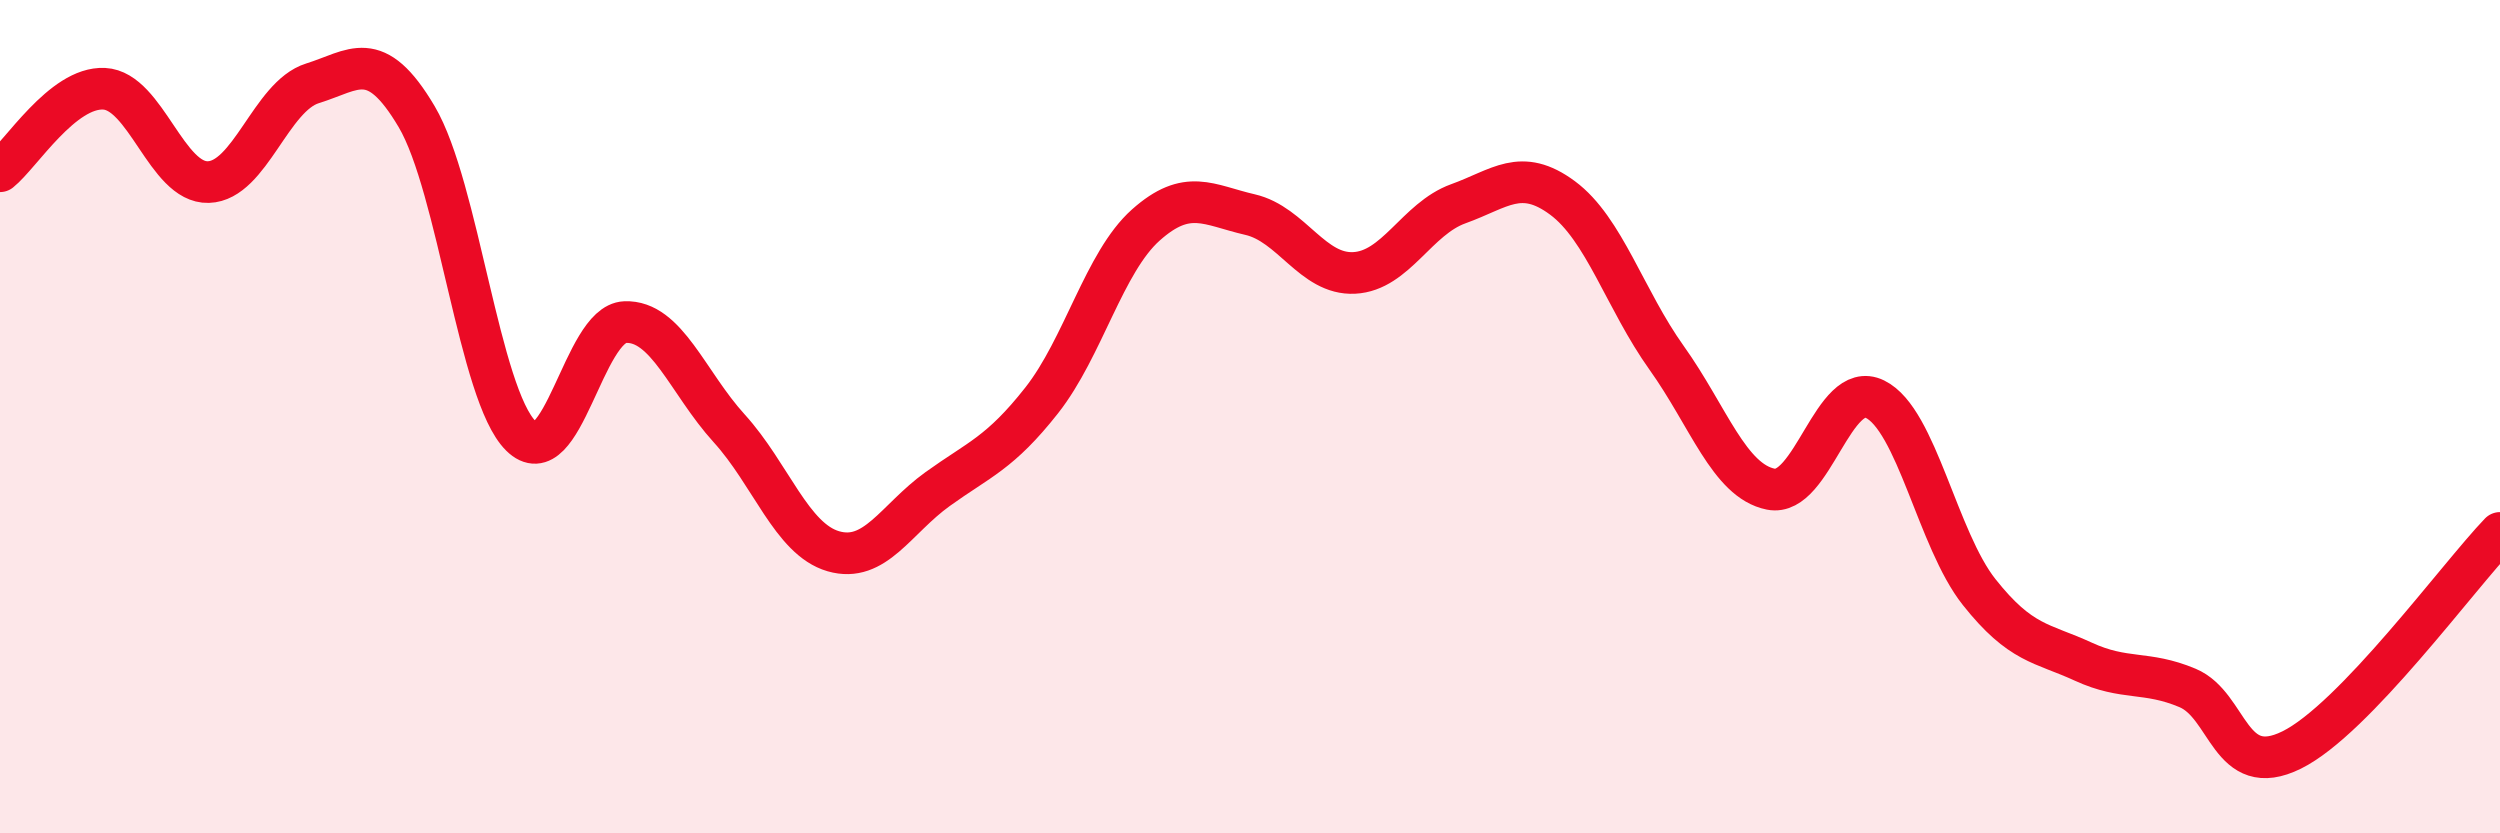
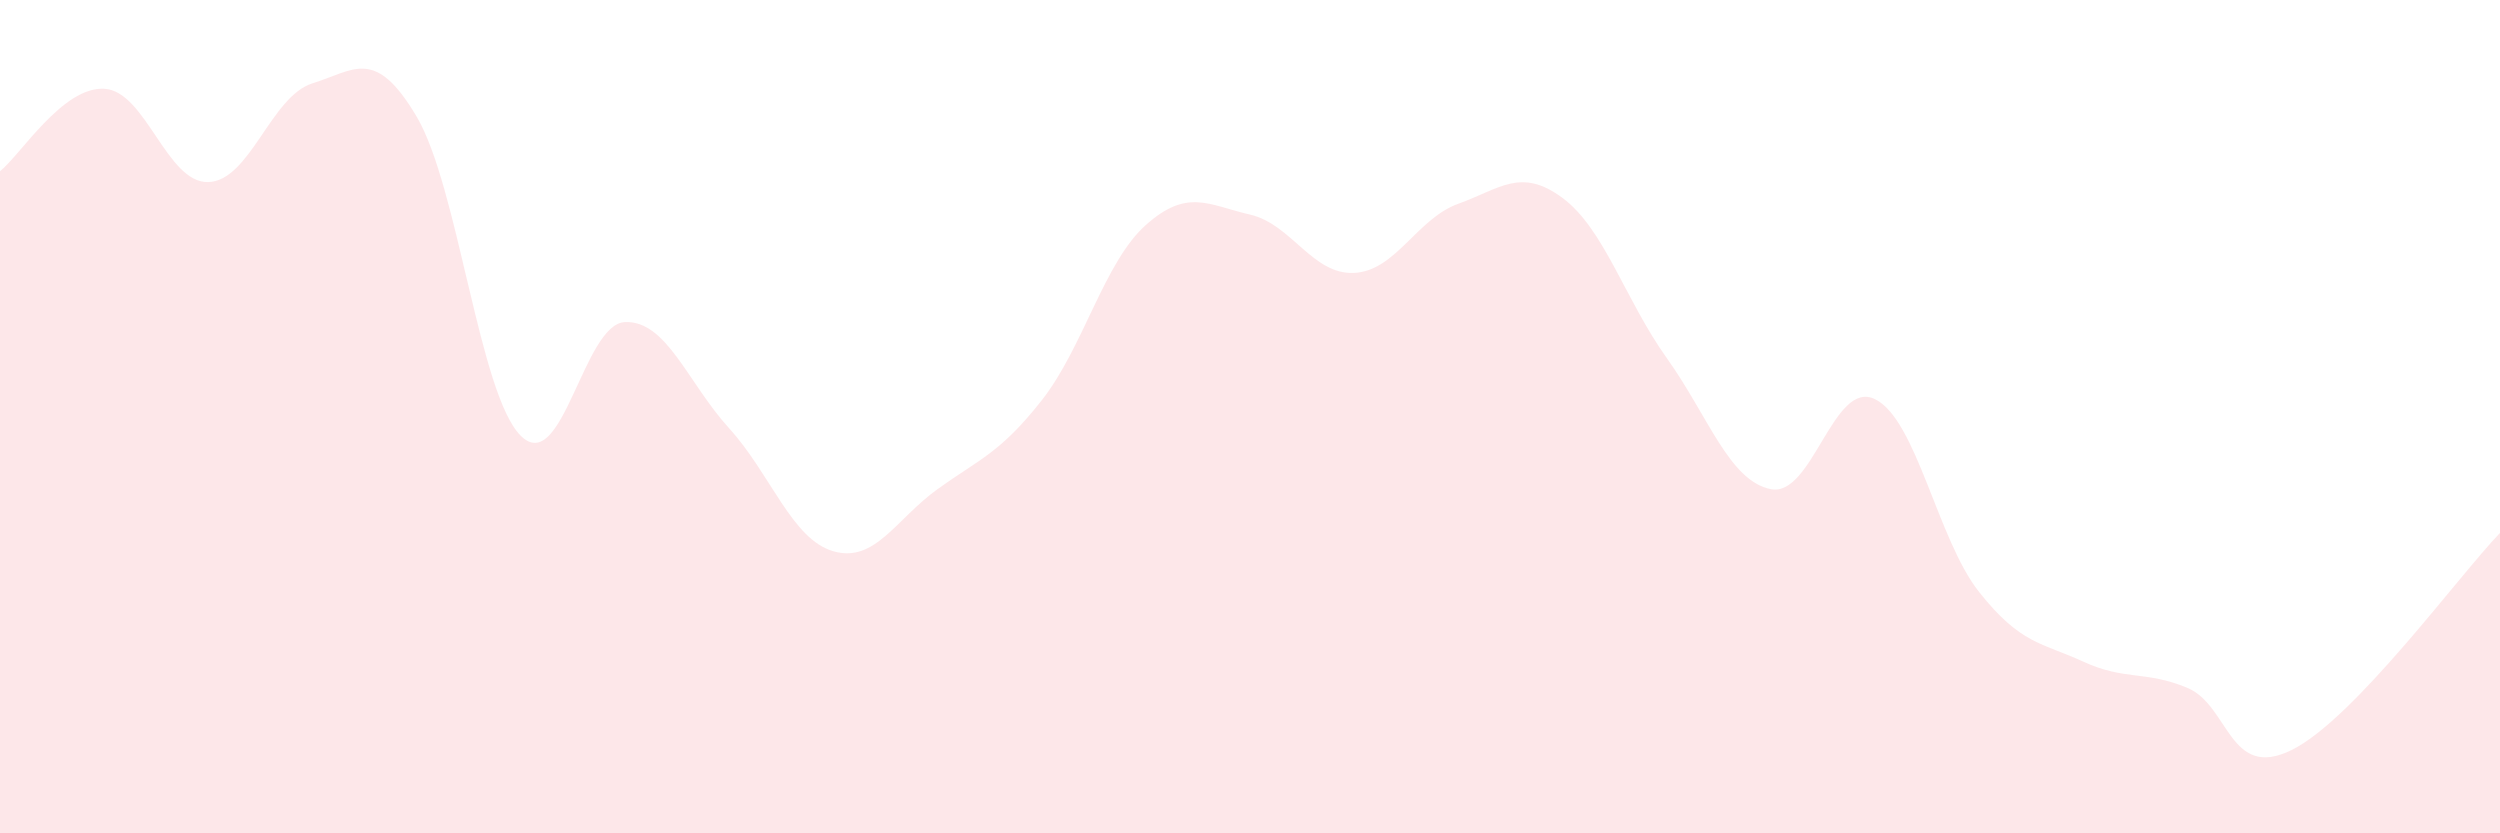
<svg xmlns="http://www.w3.org/2000/svg" width="60" height="20" viewBox="0 0 60 20">
  <path d="M 0,4.11 C 0.5,3.71 1.5,2.08 2.5,2.13 C 3.5,2.18 4,4.4 5,4.37 C 6,4.34 6.5,2.31 7.5,2 C 8.5,1.69 9,1.11 10,2.8 C 11,4.49 11.5,9.47 12.5,10.46 C 13.5,11.45 14,7.77 15,7.73 C 16,7.69 16.5,9.18 17.5,10.28 C 18.5,11.38 19,12.94 20,13.23 C 21,13.52 21.5,12.46 22.5,11.74 C 23.5,11.02 24,10.88 25,9.61 C 26,8.34 26.5,6.29 27.5,5.4 C 28.5,4.51 29,4.92 30,5.15 C 31,5.38 31.5,6.6 32.5,6.55 C 33.5,6.5 34,5.25 35,4.89 C 36,4.53 36.5,4.01 37.5,4.75 C 38.5,5.49 39,7.19 40,8.59 C 41,9.99 41.5,11.54 42.5,11.74 C 43.5,11.94 44,9.09 45,9.58 C 46,10.07 46.5,12.95 47.5,14.21 C 48.5,15.47 49,15.42 50,15.88 C 51,16.34 51.5,16.09 52.5,16.51 C 53.5,16.93 53.5,18.74 55,18 C 56.5,17.26 59,13.83 60,12.79L60 20L0 20Z" fill="#EB0A25" opacity="0.1" stroke-linecap="round" stroke-linejoin="round" />
-   <path d="M 0,4.11 C 0.5,3.71 1.5,2.08 2.5,2.13 C 3.5,2.18 4,4.4 5,4.37 C 6,4.34 6.5,2.31 7.5,2 C 8.5,1.69 9,1.11 10,2.8 C 11,4.49 11.5,9.47 12.5,10.46 C 13.5,11.45 14,7.77 15,7.73 C 16,7.69 16.5,9.18 17.5,10.28 C 18.5,11.38 19,12.94 20,13.23 C 21,13.52 21.5,12.46 22.5,11.74 C 23.5,11.02 24,10.88 25,9.61 C 26,8.34 26.5,6.29 27.5,5.4 C 28.5,4.51 29,4.92 30,5.15 C 31,5.38 31.5,6.6 32.5,6.55 C 33.5,6.5 34,5.25 35,4.89 C 36,4.53 36.5,4.01 37.5,4.75 C 38.5,5.49 39,7.19 40,8.59 C 41,9.99 41.5,11.54 42.5,11.74 C 43.5,11.94 44,9.09 45,9.58 C 46,10.07 46.5,12.95 47.5,14.21 C 48.5,15.47 49,15.42 50,15.88 C 51,16.34 51.5,16.09 52.5,16.51 C 53.5,16.93 53.5,18.74 55,18 C 56.5,17.26 59,13.83 60,12.79" stroke="#EB0A25" stroke-width="1" fill="none" stroke-linecap="round" stroke-linejoin="round" />
</svg>